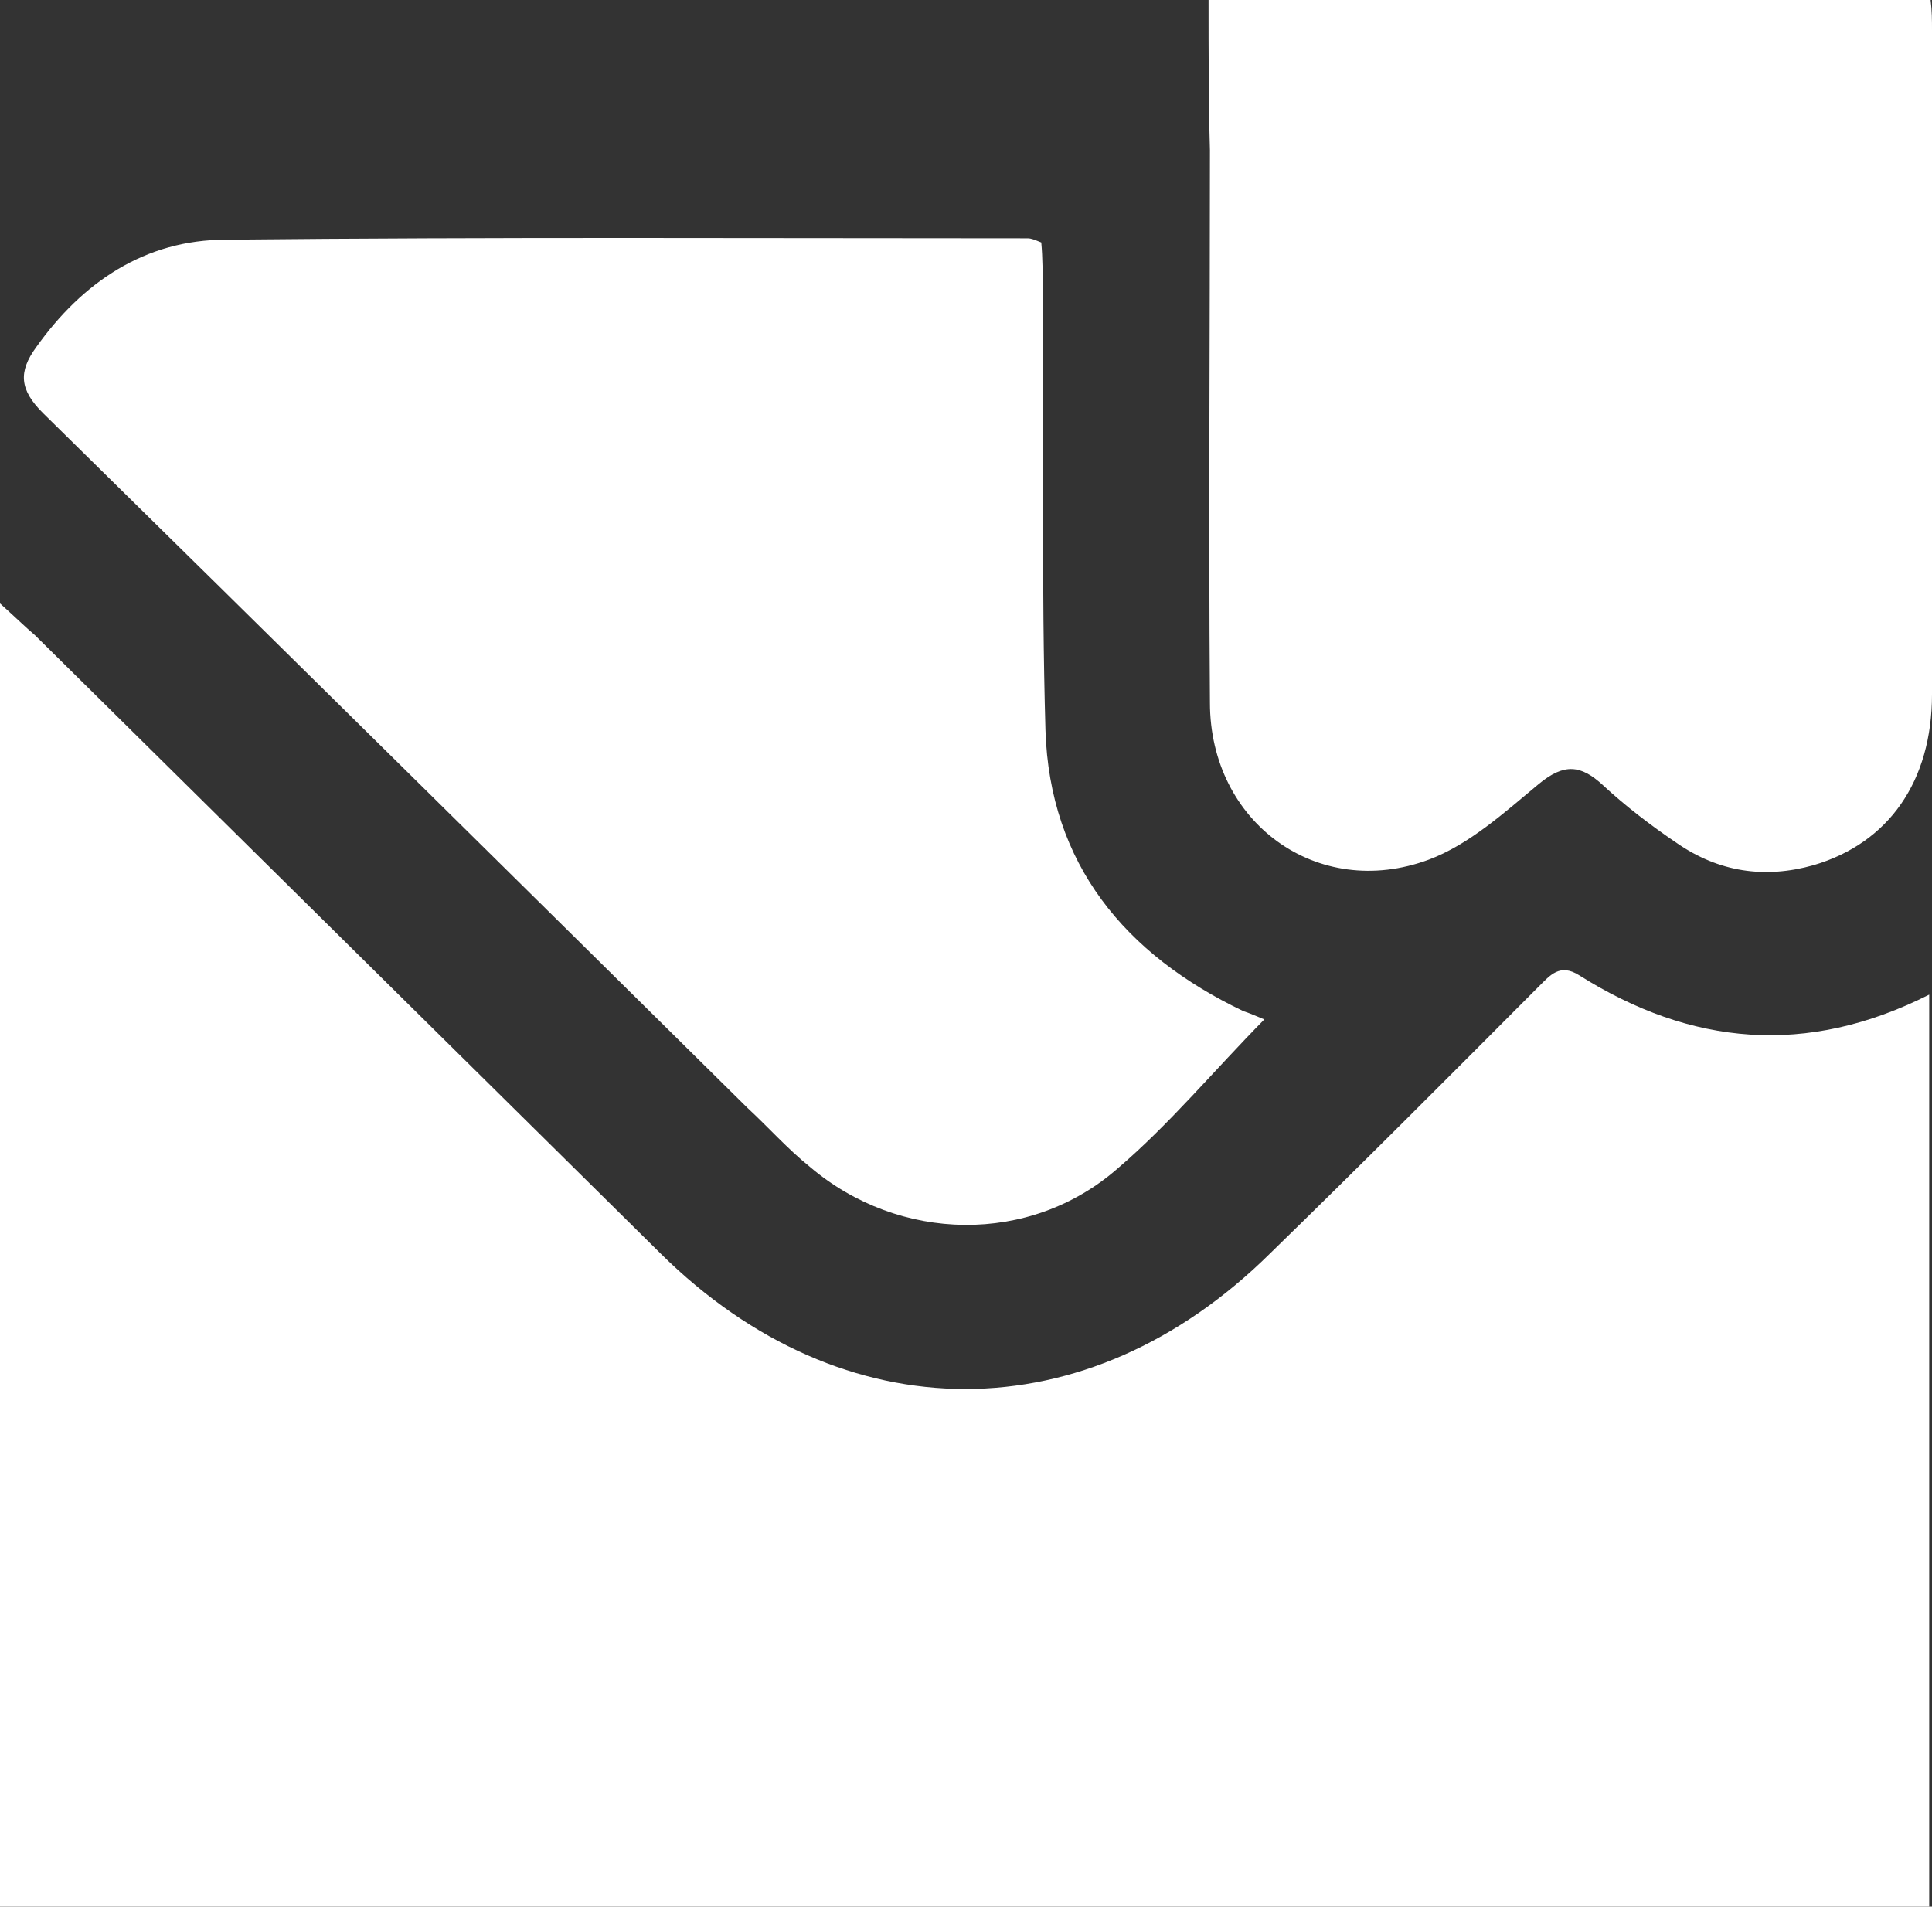
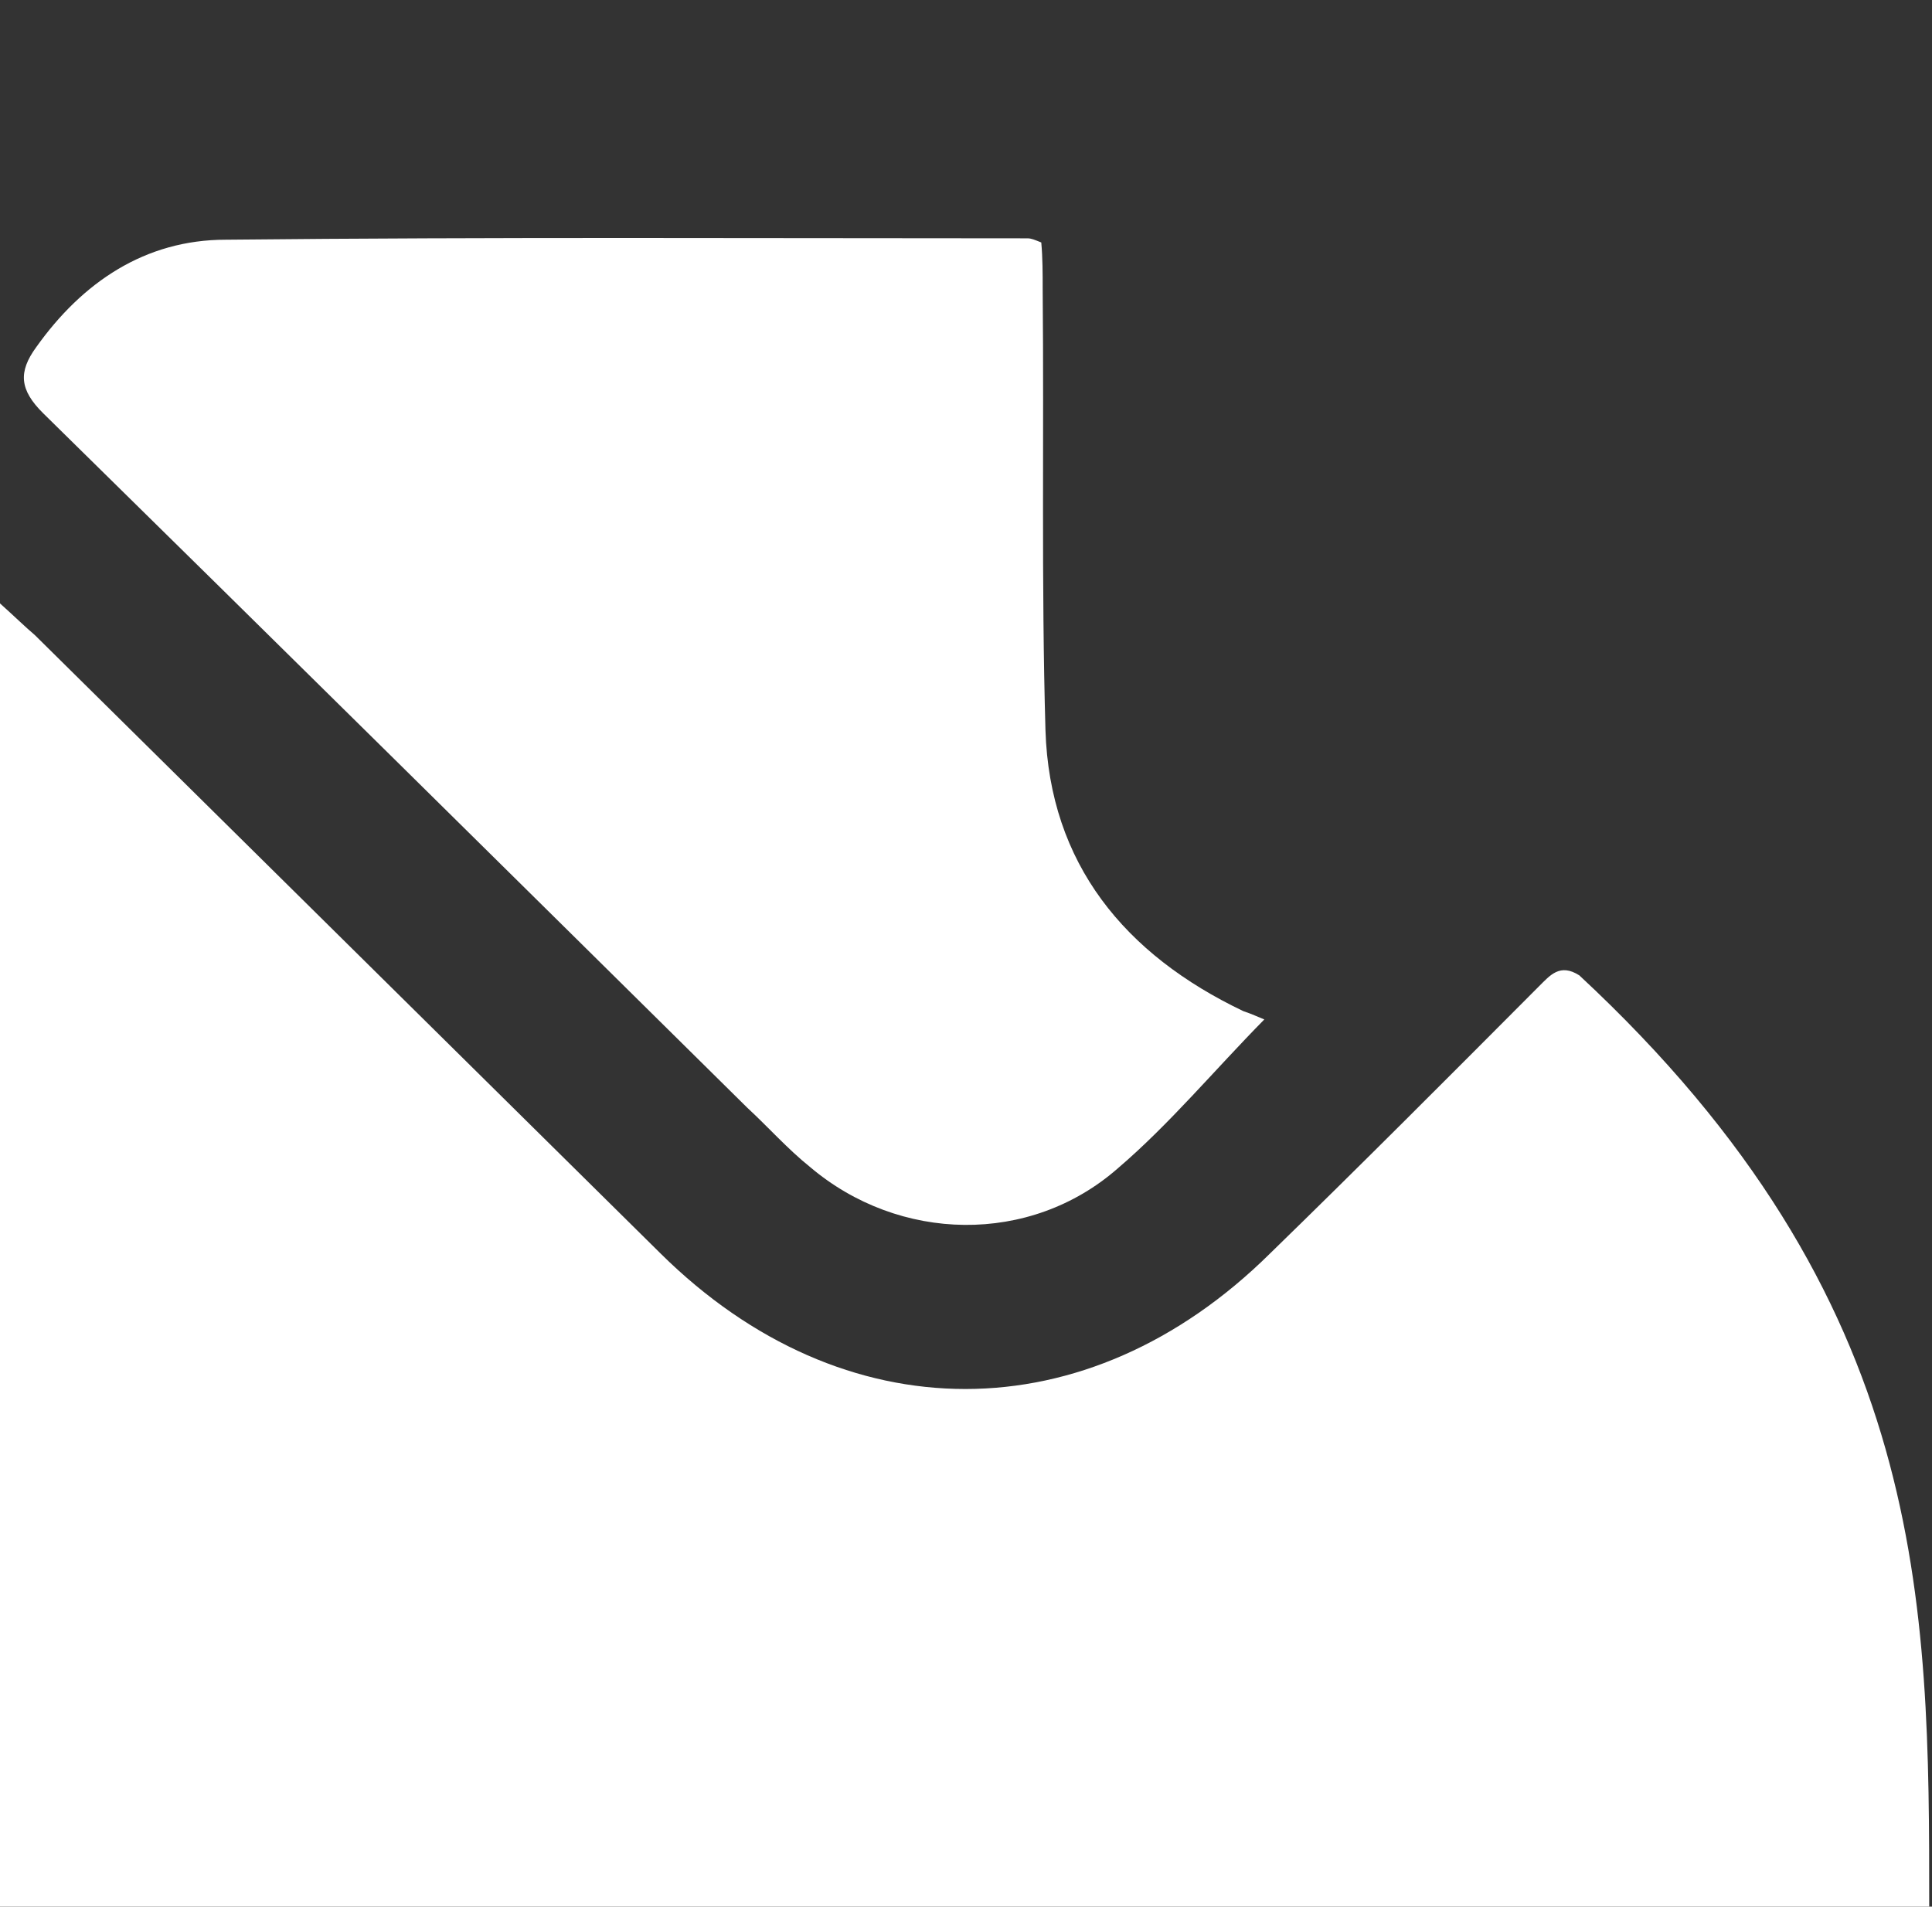
<svg xmlns="http://www.w3.org/2000/svg" width="77" height="76" viewBox="0 0 77 76" fill="none">
  <rect x="0" y="0" width="77" height="76" fill="#333333" stroke="none" />
  <g id="Frame" clip-path="url(#clip0_0_293)">
    <g id="Group">
-       <path id="Vector" d="M0 24.052C0.611 24.601 1 24.985 1.389 25.315C9.722 33.552 18 41.734 26.333 49.971C33.611 57.165 43.333 57.165 50.611 49.971C54.222 46.457 57.778 42.887 61.333 39.318C61.778 38.879 62.167 38.384 62.944 38.879C67.389 41.679 72 42.118 76.889 39.647C76.889 51.838 76.889 63.864 76.889 76C51.333 76 25.667 76 0 76C0 58.757 0 41.569 0 24.052Z" fill="white" />
+       <path id="Vector" d="M0 24.052C0.611 24.601 1 24.985 1.389 25.315C9.722 33.552 18 41.734 26.333 49.971C33.611 57.165 43.333 57.165 50.611 49.971C54.222 46.457 57.778 42.887 61.333 39.318C61.778 38.879 62.167 38.384 62.944 38.879C76.889 51.838 76.889 63.864 76.889 76C51.333 76 25.667 76 0 76C0 58.757 0 41.569 0 24.052Z" fill="white" />
      <path id="Vector_2" d="M50.389 40.636C48.389 42.668 46.611 44.809 44.556 46.566C41.056 49.642 35.833 49.532 32.278 46.512C31.389 45.798 30.611 44.919 29.778 44.15C20.445 34.925 11.111 25.7 1.722 16.474C0.778 15.54 0.722 14.827 1.444 13.838C3.278 11.257 5.778 9.555 9 9.555C19.667 9.445 30.278 9.5 40.944 9.5C41.111 9.5 41.222 9.555 41.5 9.665C41.556 10.269 41.556 10.928 41.556 11.532C41.611 17.408 41.5 23.228 41.667 29.104C41.833 34.431 44.833 38.055 49.556 40.306C49.889 40.416 50.111 40.526 50.389 40.636Z" fill="white" />
-       <path id="Vector_3" d="M48.167 0C57.889 0 67.333 0 76.945 0C77 0.439 77 0.824 77 1.208C77 10.049 77 18.89 77 27.676C77 31.136 75.278 33.607 72.278 34.486C70.333 35.035 68.5 34.76 66.833 33.607C65.778 32.893 64.778 32.124 63.889 31.301C63 30.477 62.333 30.422 61.333 31.246C59.944 32.399 58.556 33.662 56.944 34.266C52.5 35.913 48.222 32.783 48.222 28.006C48.167 20.647 48.222 13.344 48.222 5.986C48.167 4.064 48.167 2.087 48.167 0Z" fill="white" />
    </g>
  </g>
  <defs>
    <clipPath id="clip0_0_293">
      <rect width="77" height="76" fill="white" />
    </clipPath>
  </defs>
</svg>